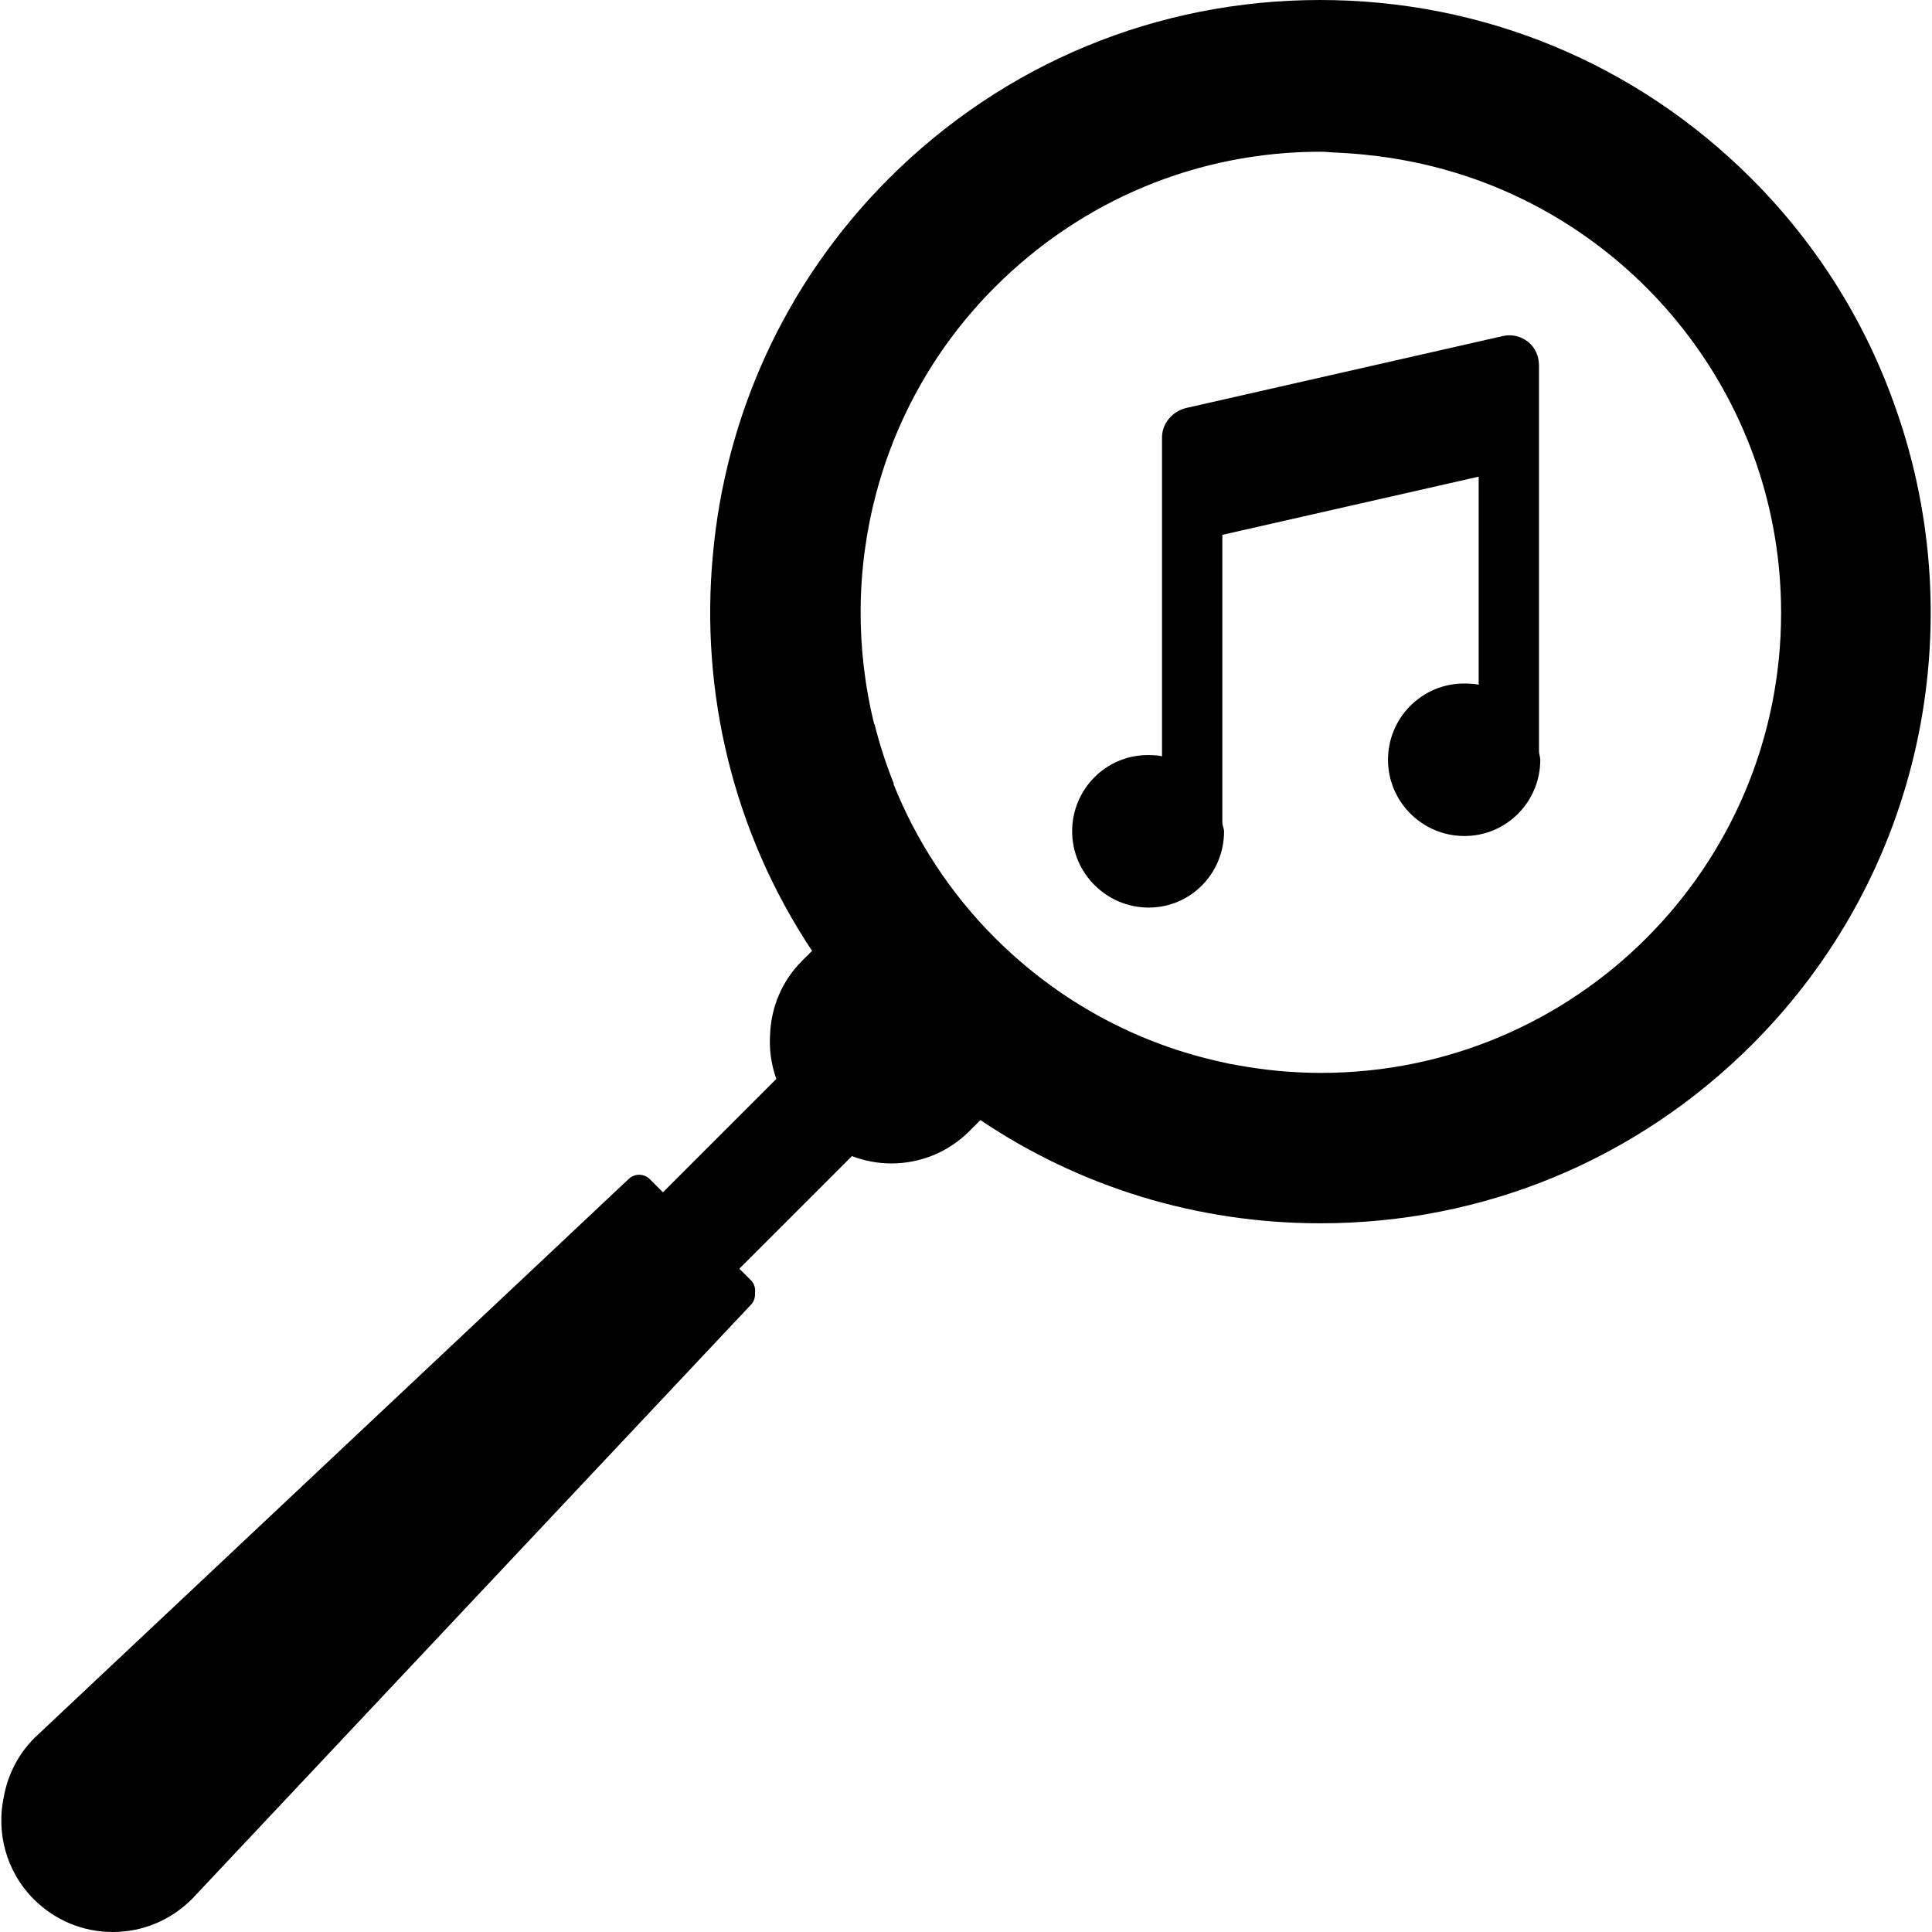
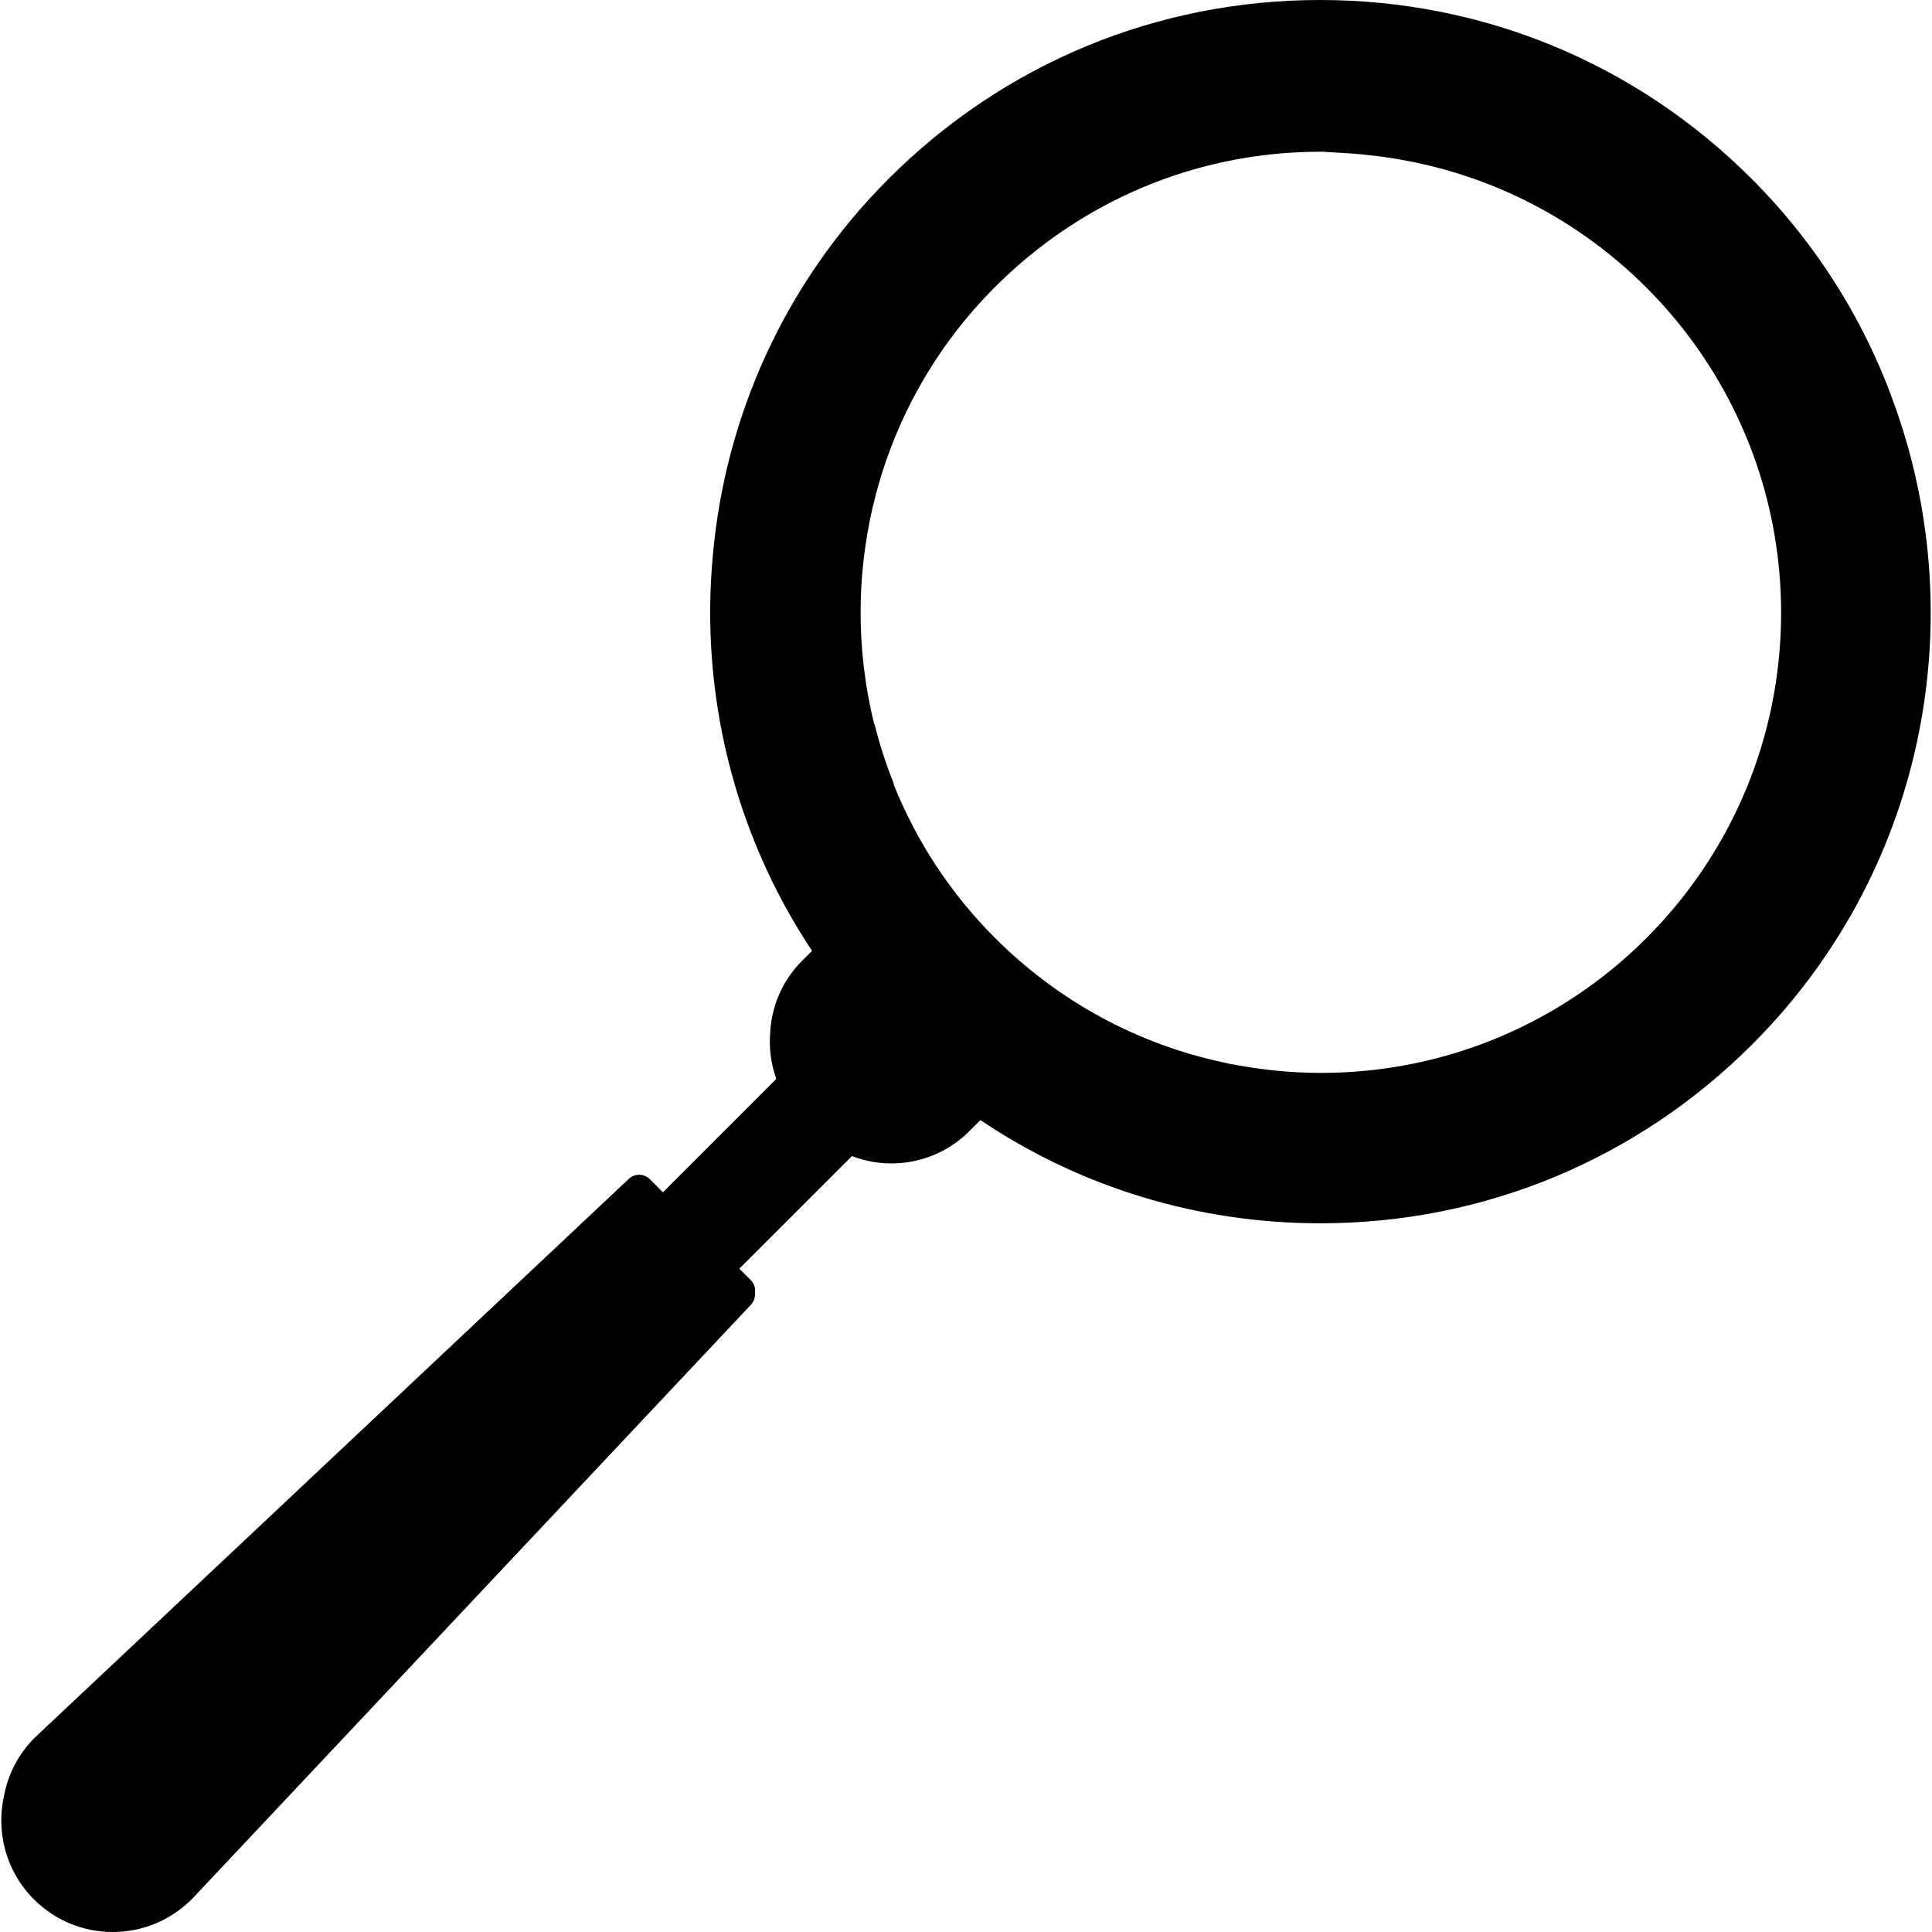
<svg xmlns="http://www.w3.org/2000/svg" version="1.1" id="Layer_1" x="0px" y="0px" viewBox="0 0 496 496" style="enable-background:new 0 0 496 496;" xml:space="preserve">
  <g>
    <g>
-       <path d="M395.103,192.884V93.832c0-2.36-0.952-4.584-2.792-6.06c-1.84-1.464-4.184-2.016-6.492-1.5l-81.248,18.46    c-3.524,0.816-6.248,3.944-6.248,7.564v81.944c0-0.256-2.292-0.396-3.616-0.396c-10.796,0-19.456,8.784-19.456,19.584    c0,10.788,8.856,19.572,19.652,19.572s19.352-8.78,19.352-19.572c0-0.752-0.44-1.448-0.44-2.176v-73.944l65.808-14.94v53.5    c0-0.256-2.424-0.392-3.752-0.392c-10.8,0-19.528,8.784-19.528,19.584s8.816,19.568,19.62,19.568    c10.796,0,19.468-8.768,19.468-19.568C395.427,194.316,395.103,193.604,395.103,192.884z" />
-     </g>
+       </g>
  </g>
  <g>
    <g>
      <path d="M486.851,105.292c-7.492-21.716-19.888-42.112-37.192-59.424C420.075,16.284,380.743,0,338.907,0    s-81.168,16.284-110.752,45.868c-26.964,26.976-42.008,61.416-45.148,96.72c-3.272,35.096,5.228,71.084,25.472,101.528    l-2.584,2.572c-5.184,5.188-7.892,11.904-8.184,18.708c-0.28,3.904,0.26,7.864,1.592,11.596L170.195,306.1l-3.368-3.372    c-1.48-1.48-3.864-1.512-5.396-0.076L8.899,446.128c-4.228,4.22-6.848,9.448-7.872,14.924c-2.068,9.268,0.472,19.356,7.66,26.54    C14.099,493.008,21.295,496,28.951,496s14.852-2.992,20.352-8.484L192.827,334.92c0.78-0.832,1.084-1.92,1-2.964    c0.156-1.164-0.144-2.376-1.032-3.264l-2.984-2.98l28.912-28.908c3.248,1.248,6.68,1.884,10.112,1.884    c7.248,0,14.492-2.752,20-8.268l2.868-2.86c25.6,17.224,55.728,26.496,87.284,26.496c41.868,0,81.236-16.304,110.844-45.916    C493.791,224.184,506.131,160.4,486.851,105.292z M339.147,275.444c-7.372,0-14.58-0.712-21.58-1.996    c-0.676-0.136-1.356-0.24-2.036-0.364c-0.508-0.104-1.008-0.244-1.52-0.344c-22.012-4.72-42.244-15.64-58.548-31.924    c-11.644-11.644-20.332-25.144-26.088-39.56l0.096-0.06c-1.984-4.944-3.656-10.06-4.952-15.304l-0.076,0.044    c-9.652-38.908,0.676-81.92,31.02-112.268c22.312-22.304,51.976-34.716,83.528-34.716c0.024,0,0.056,0,0.056,0    c0.044,0,0.076,0,0.076,0c1.308,0,2.58,0.176,3.856,0.22c0.652,0.016,1.3,0.076,1.944,0.1c1.868,0.092,3.728,0.268,5.572,0.444    c0.076,0.008,0.16,0.024,0.244,0.04c1.916,0.18,3.804,0.424,5.688,0.704c0.028,0,0.06,0.016,0.088,0.016    c1.876,0.276,3.744,0.608,5.592,0.972c0.04,0,0.08,0.016,0.12,0.024c1.848,0.372,3.676,0.776,5.496,1.232    c0.048,0,0.092,0.016,0.136,0.032c1.848,0.452,3.668,0.968,5.468,1.512c0.028,0,0.052,0.016,0.076,0.016    c48.528,14.684,83.86,59.748,83.86,113.068C457.263,222.568,404.383,275.444,339.147,275.444z" />
    </g>
  </g>
  <g>
</g>
  <g>
</g>
  <g>
</g>
  <g>
</g>
  <g>
</g>
  <g>
</g>
  <g>
</g>
  <g>
</g>
  <g>
</g>
  <g>
</g>
  <g>
</g>
  <g>
</g>
  <g>
</g>
  <g>
</g>
  <g>
</g>
</svg>